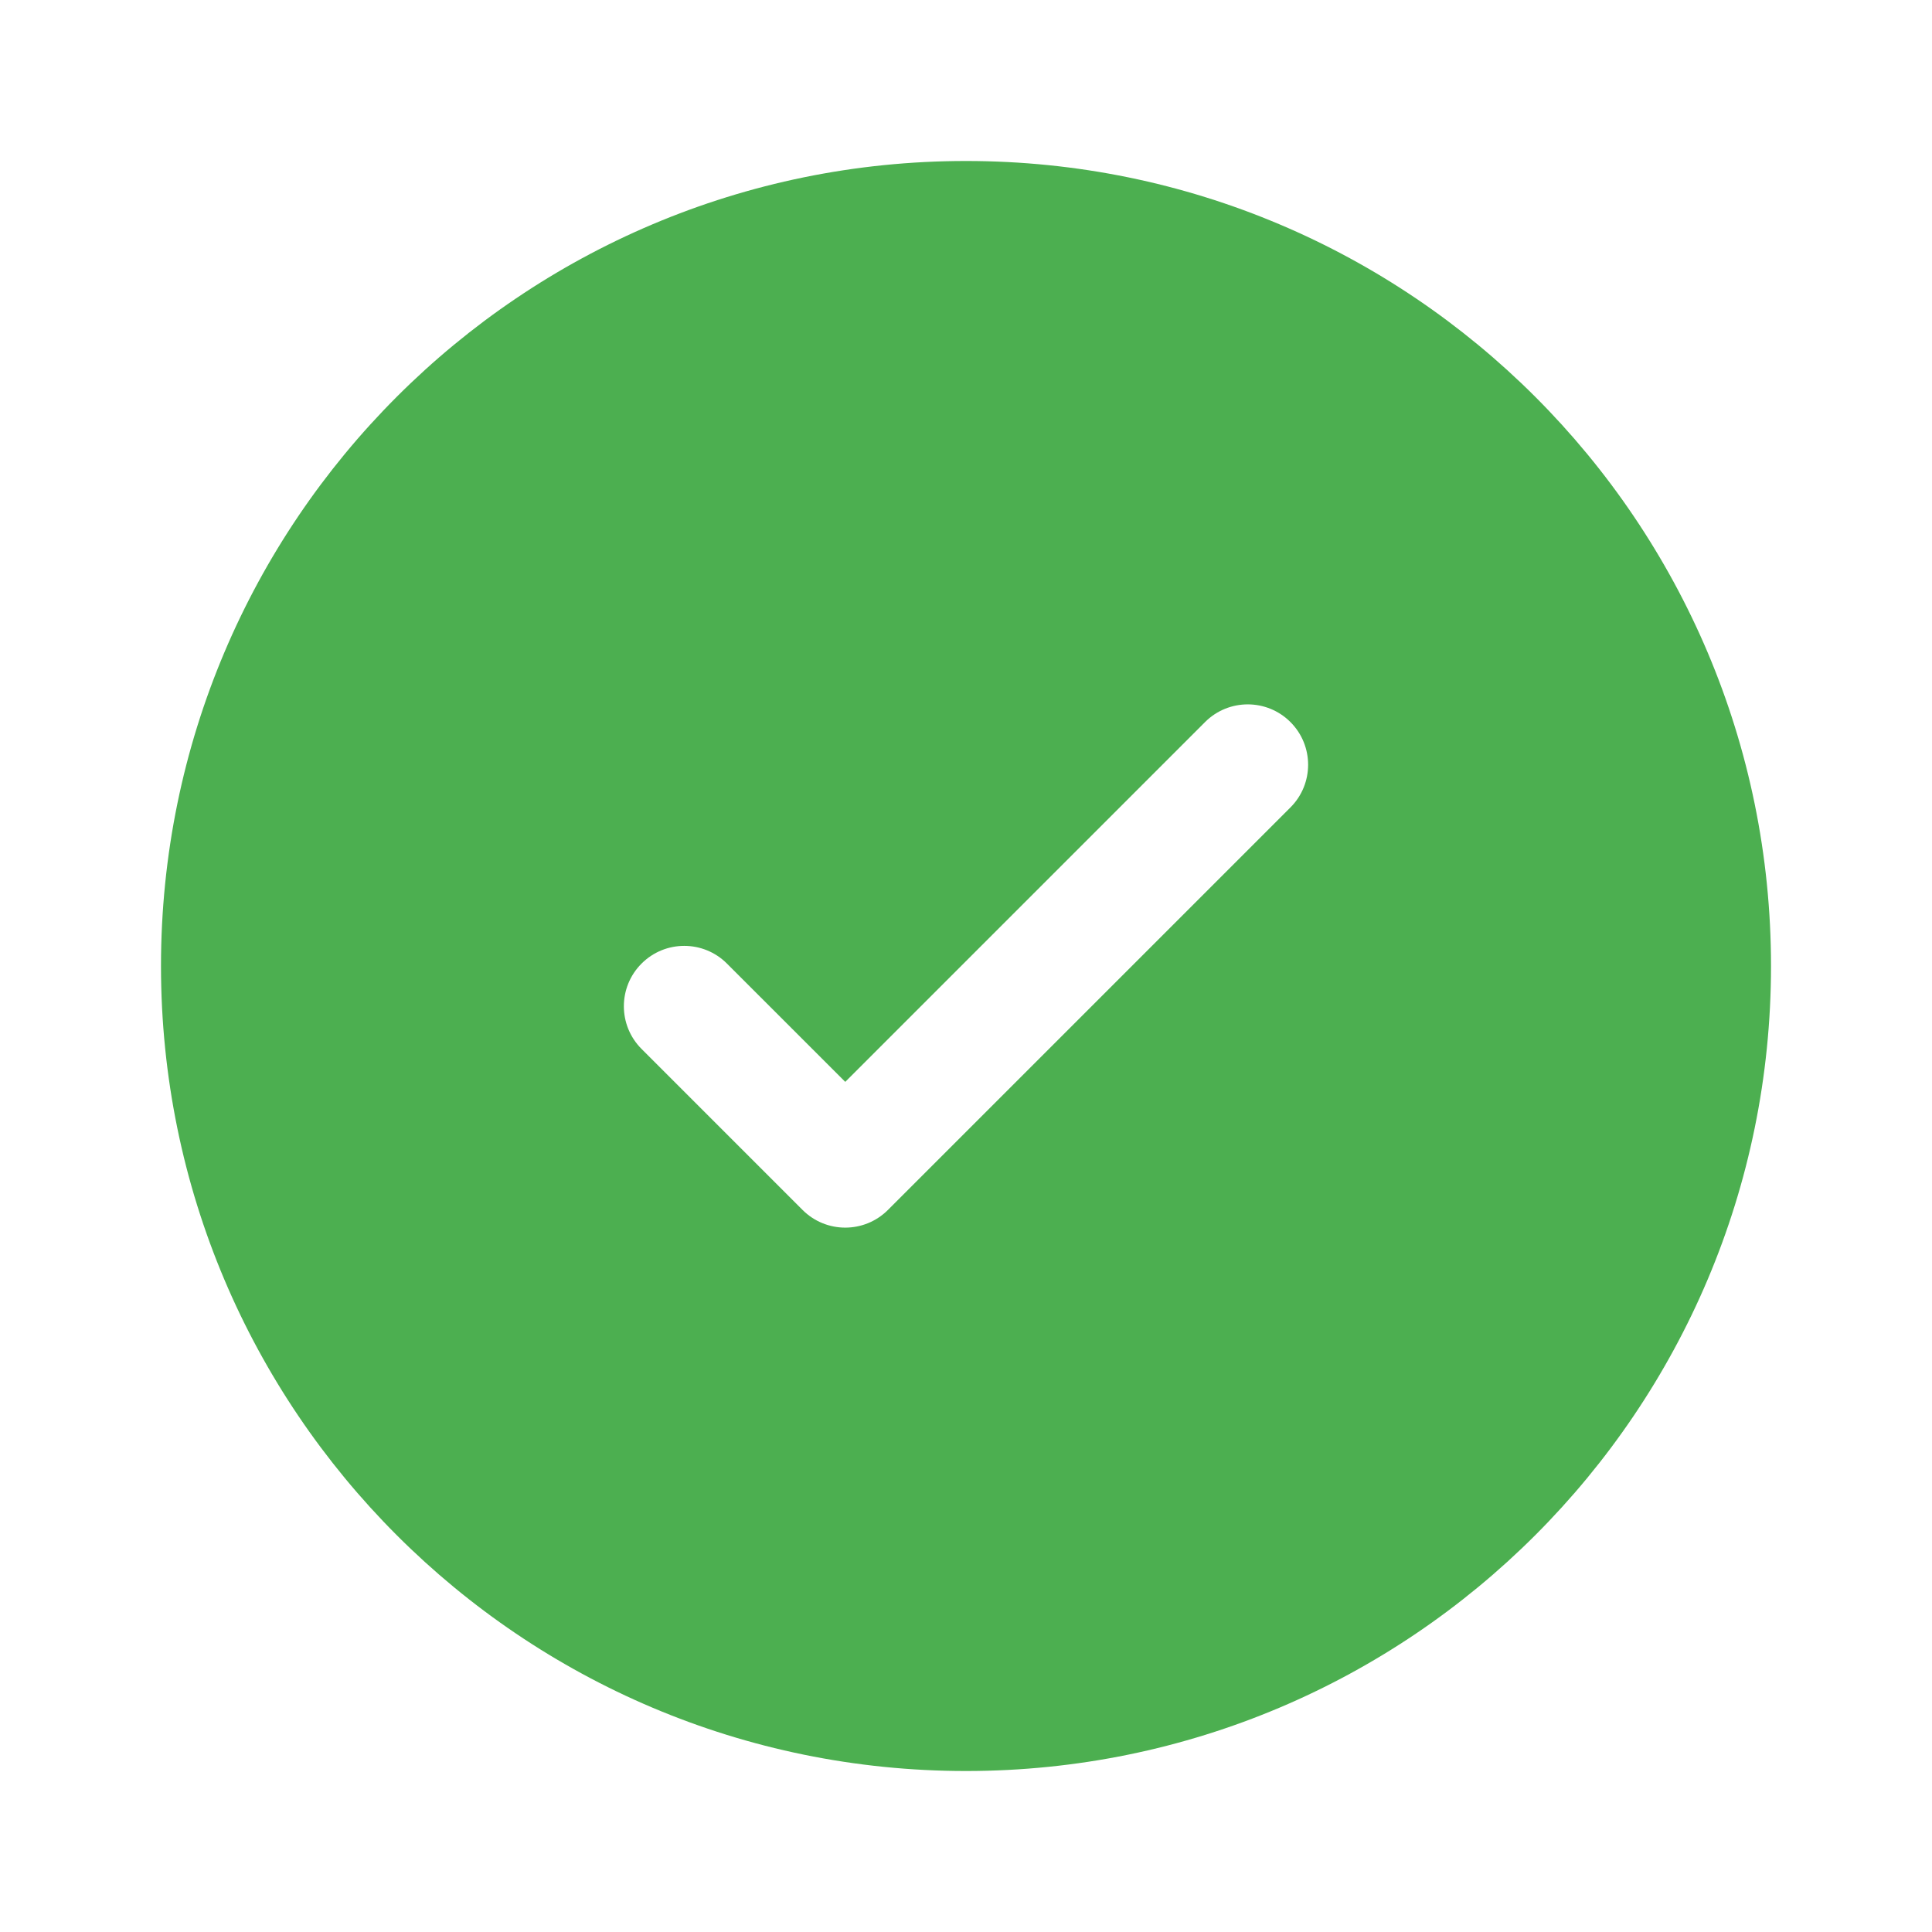
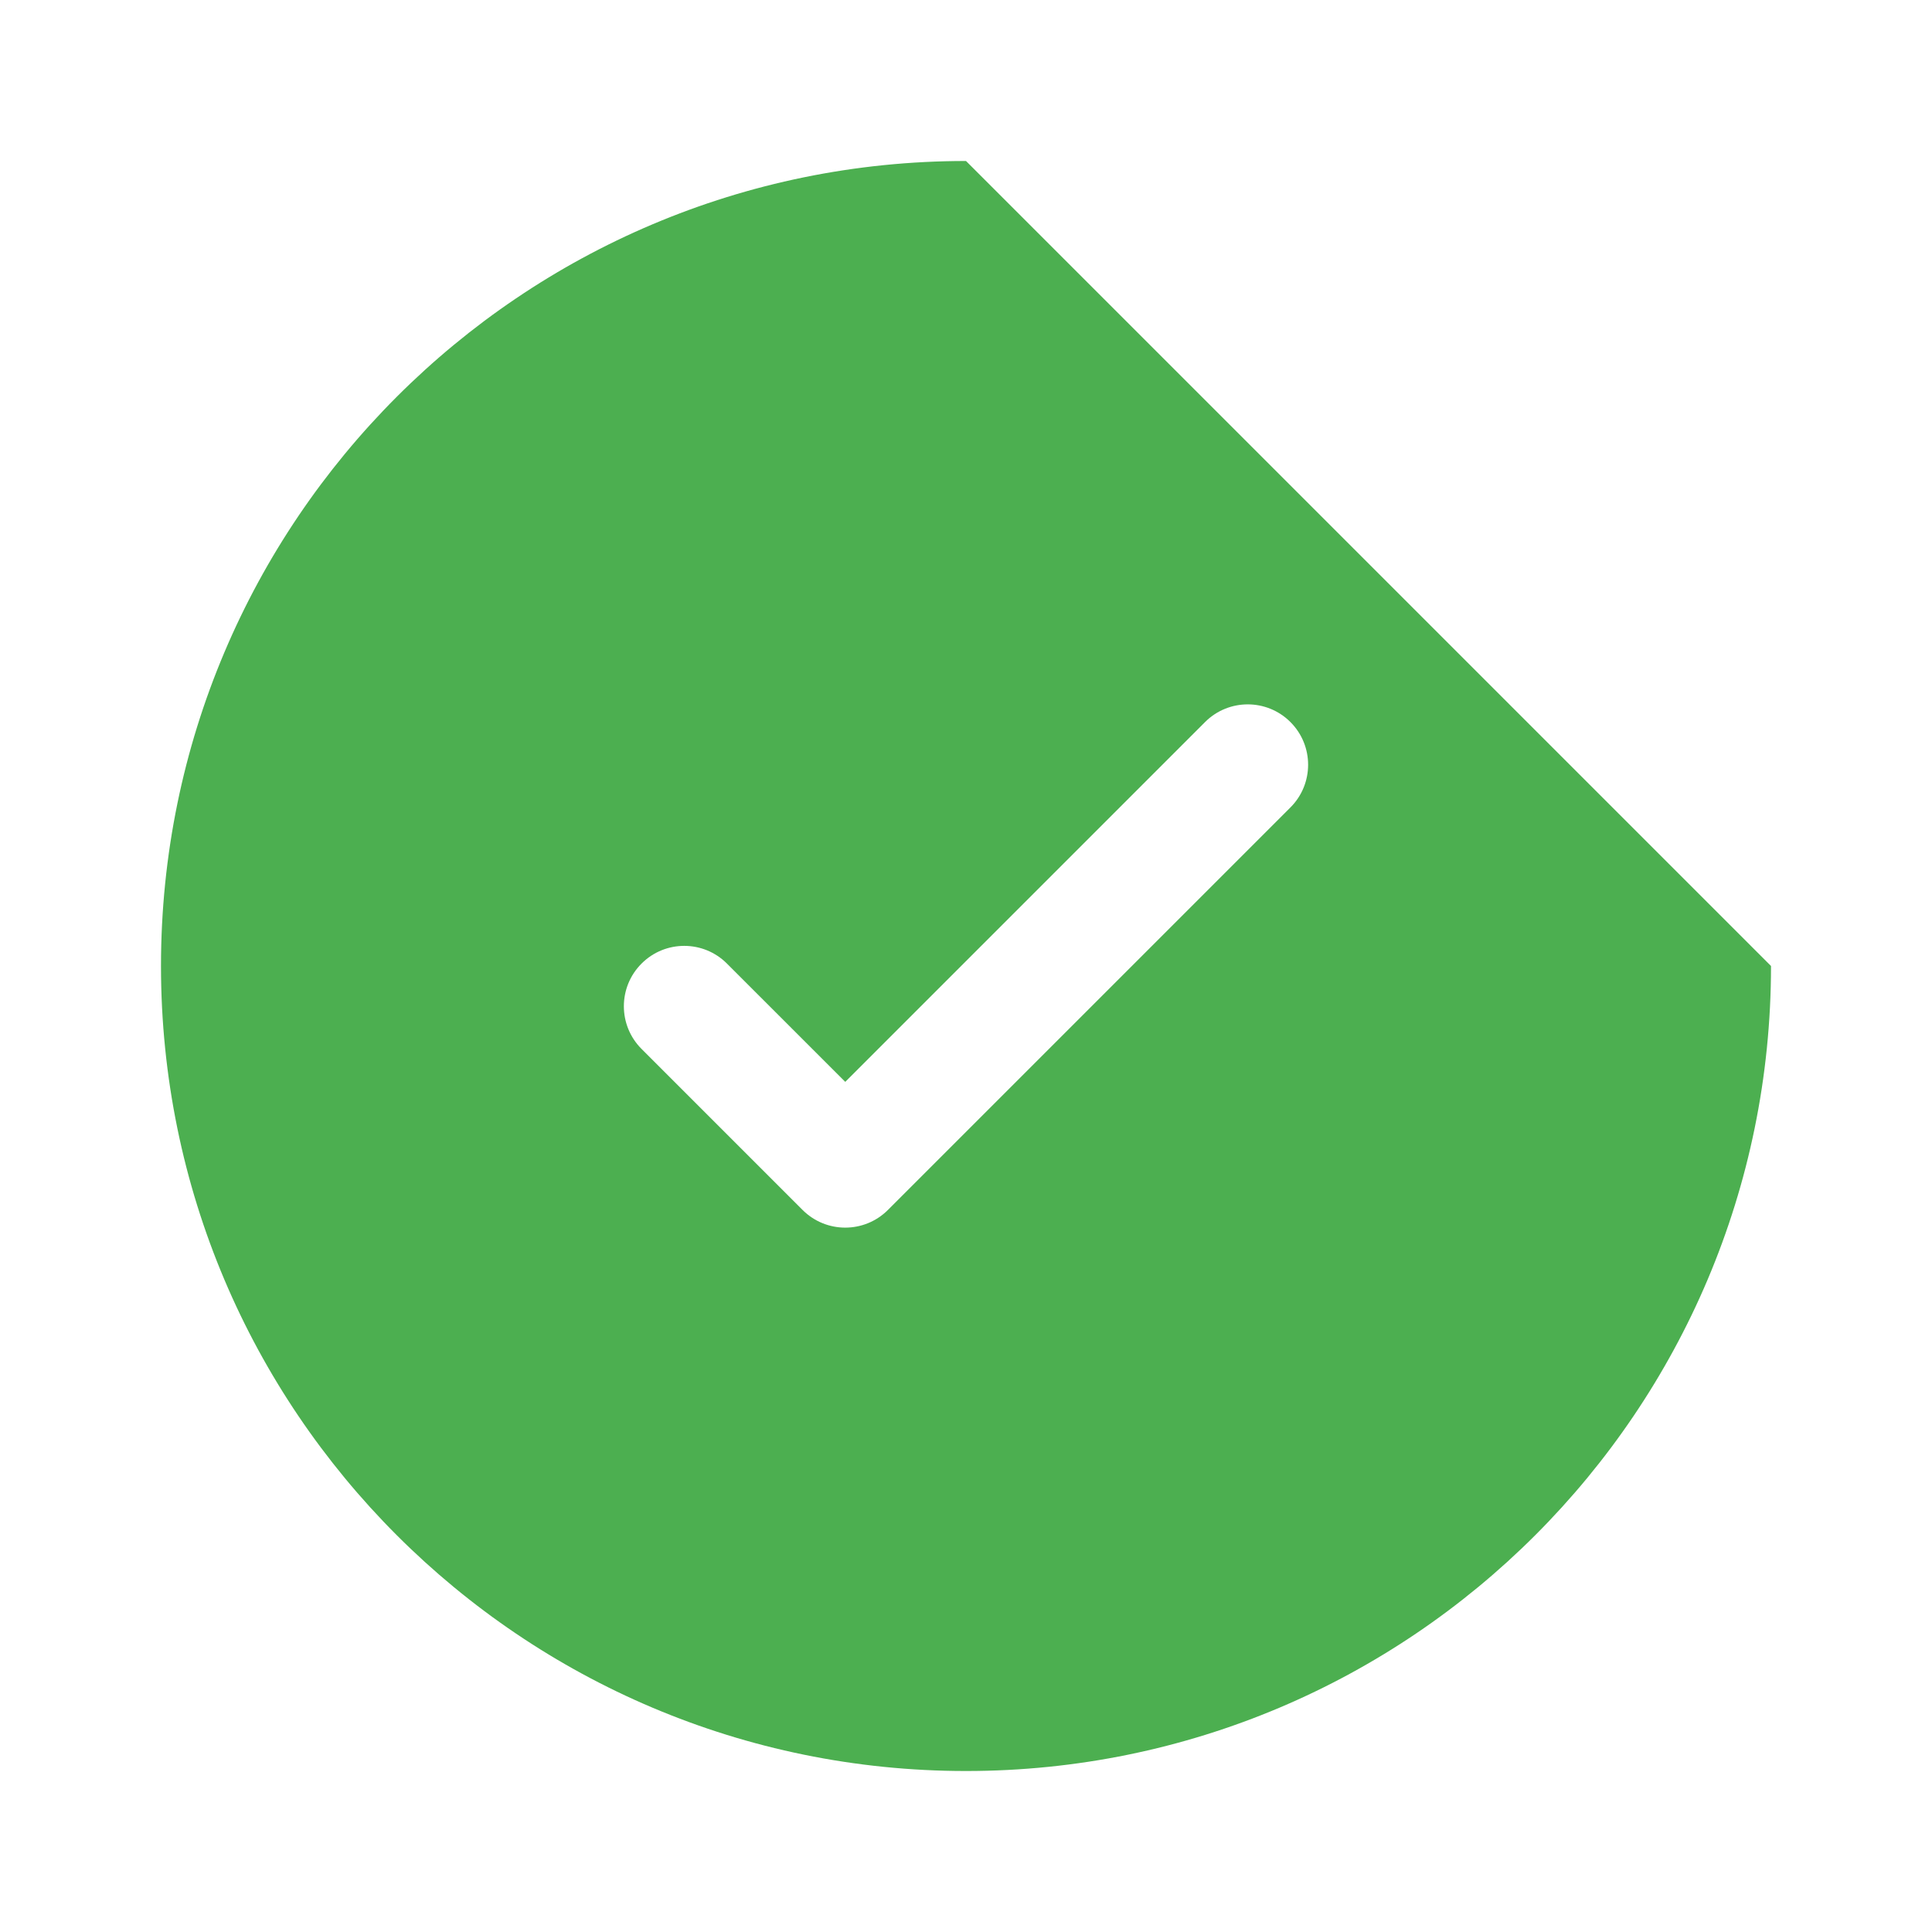
<svg xmlns="http://www.w3.org/2000/svg" width="70" height="70" viewBox="0 0 70 70" fill="none">
-   <path fill-rule="evenodd" clip-rule="evenodd" d="M64.167 35C64.167 51.108 51.108 64.167 35 64.167C18.892 64.167 5.833 51.108 5.833 35C5.833 18.892 18.892 5.833 35 5.833C51.108 5.833 64.167 18.892 64.167 35ZM46.755 26.162C47.609 27.016 47.609 28.401 46.755 29.255L32.172 43.838C31.317 44.693 29.933 44.693 29.078 43.838L23.245 38.005C22.39 37.151 22.39 35.766 23.245 34.912C24.099 34.057 25.484 34.057 26.338 34.912L30.625 39.198L37.143 32.68L43.661 26.162C44.516 25.307 45.901 25.307 46.755 26.162Z" fill="#4CAF50" />
+   <path fill-rule="evenodd" clip-rule="evenodd" d="M64.167 35C64.167 51.108 51.108 64.167 35 64.167C18.892 64.167 5.833 51.108 5.833 35C5.833 18.892 18.892 5.833 35 5.833ZM46.755 26.162C47.609 27.016 47.609 28.401 46.755 29.255L32.172 43.838C31.317 44.693 29.933 44.693 29.078 43.838L23.245 38.005C22.39 37.151 22.39 35.766 23.245 34.912C24.099 34.057 25.484 34.057 26.338 34.912L30.625 39.198L37.143 32.68L43.661 26.162C44.516 25.307 45.901 25.307 46.755 26.162Z" fill="#4CAF50" />
</svg>